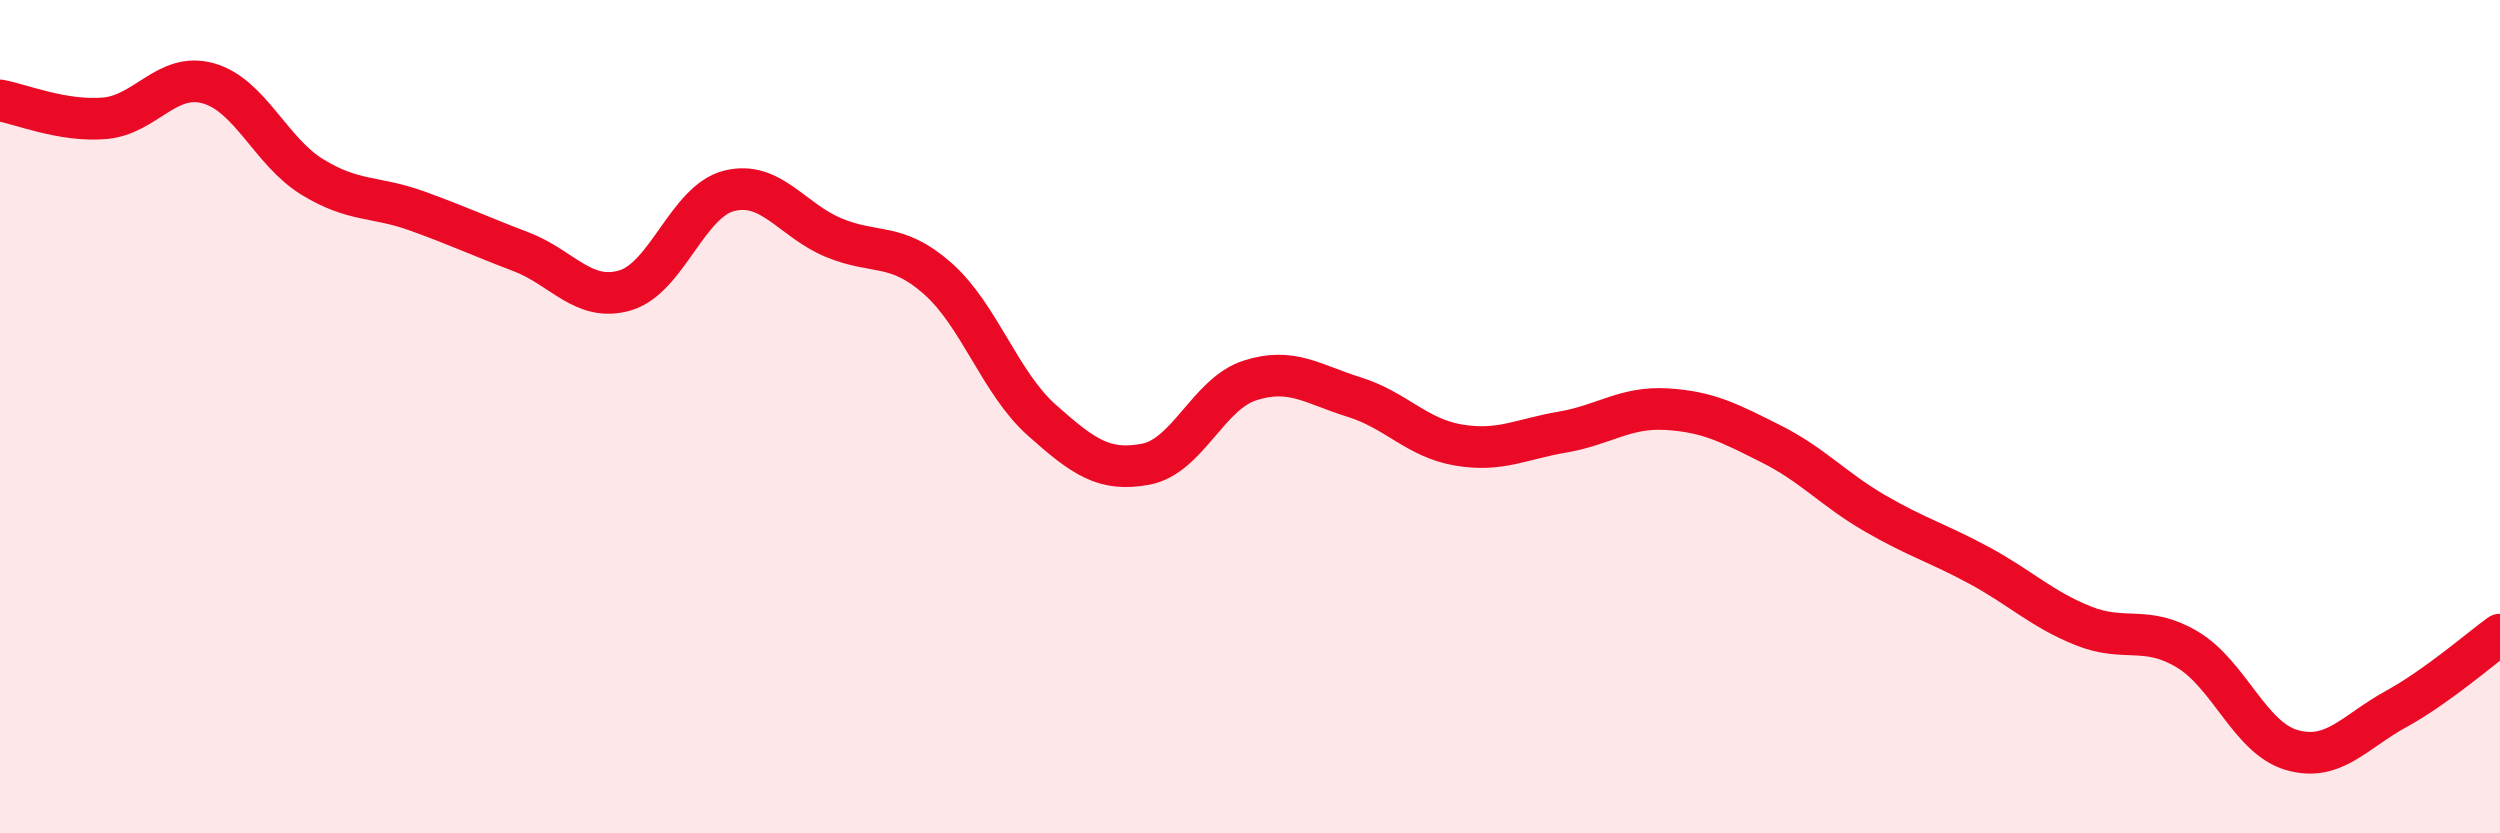
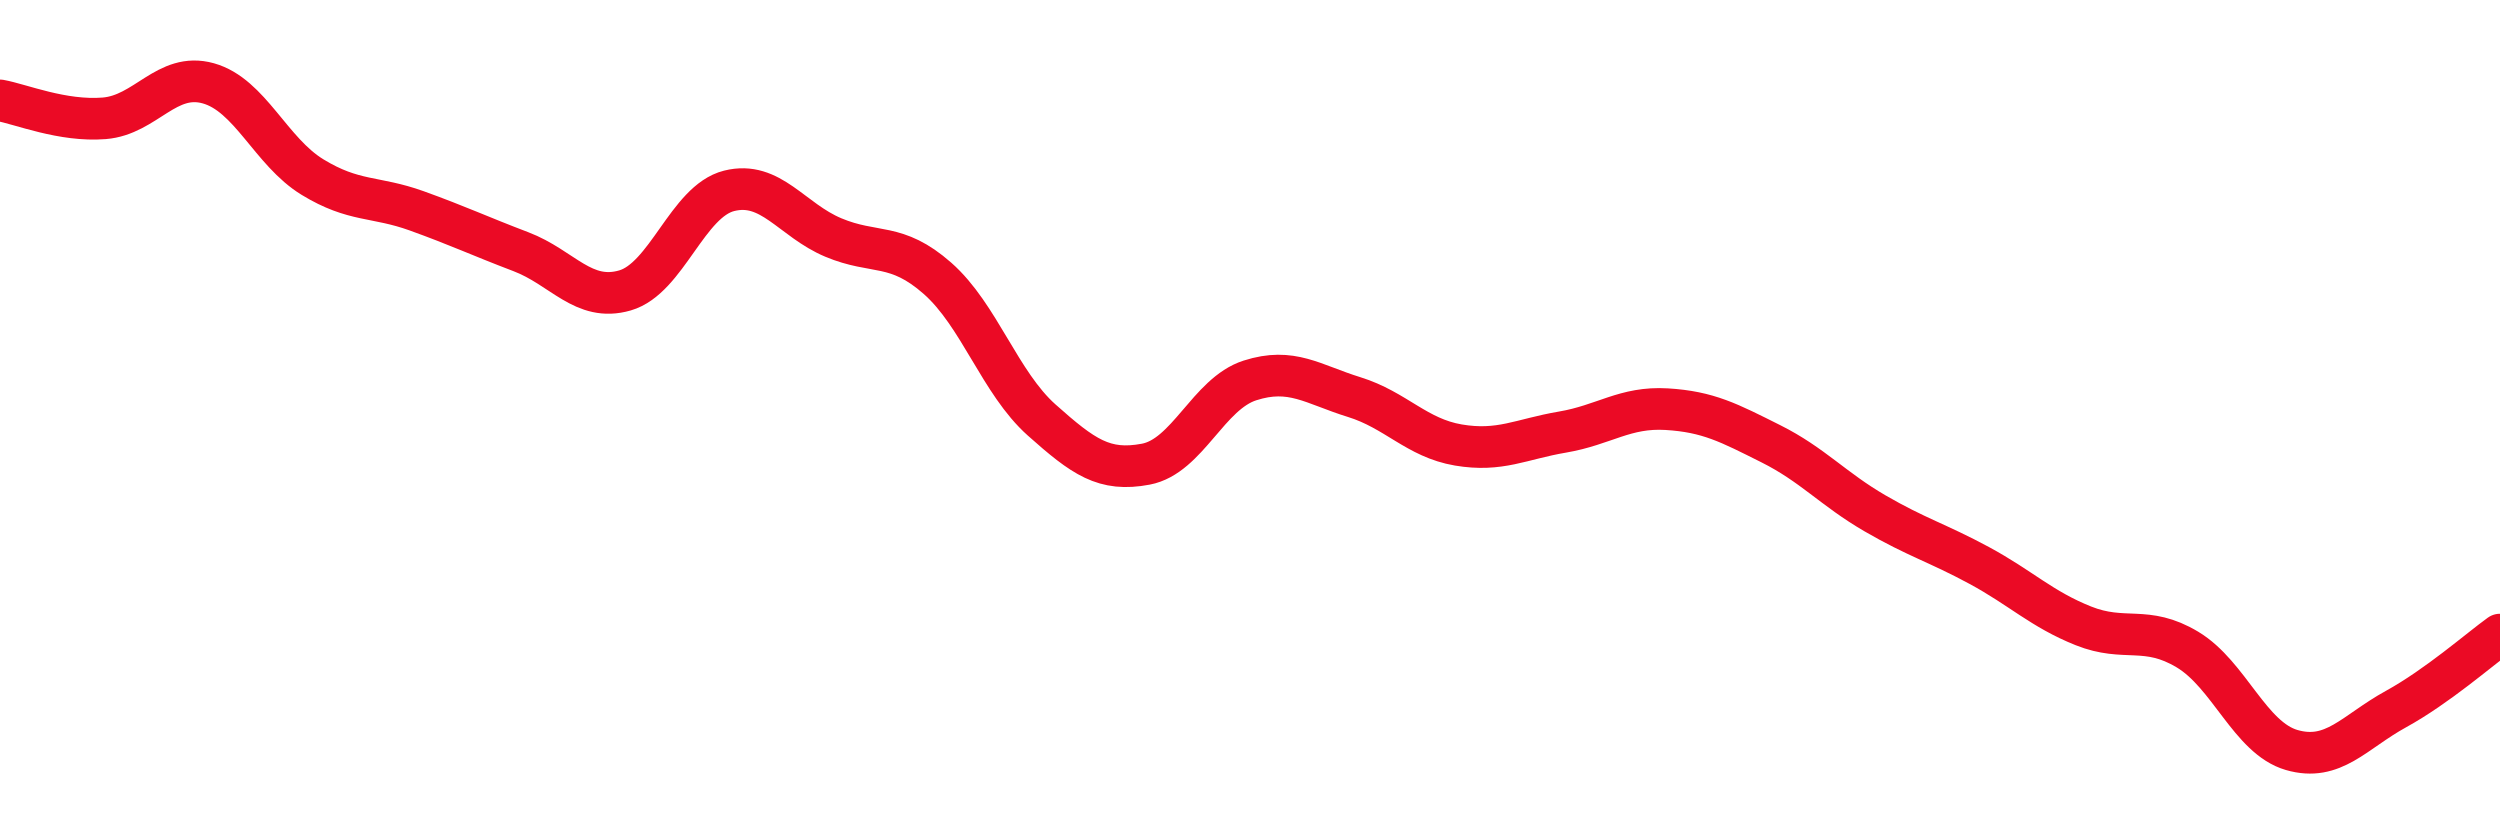
<svg xmlns="http://www.w3.org/2000/svg" width="60" height="20" viewBox="0 0 60 20">
-   <path d="M 0,2.41 C 0.5,2.5 1.5,2.92 2.5,2.84 C 3.5,2.76 4,1.72 5,2 C 6,2.28 6.5,3.64 7.5,4.25 C 8.5,4.86 9,4.7 10,5.06 C 11,5.42 11.5,5.66 12.5,6.04 C 13.5,6.42 14,7.26 15,6.97 C 16,6.68 16.5,4.83 17.5,4.58 C 18.5,4.33 19,5.28 20,5.7 C 21,6.12 21.5,5.8 22.5,6.68 C 23.5,7.56 24,9.19 25,10.08 C 26,10.97 26.5,11.33 27.5,11.14 C 28.5,10.95 29,9.45 30,9.13 C 31,8.81 31.5,9.22 32.5,9.53 C 33.5,9.84 34,10.51 35,10.68 C 36,10.85 36.5,10.54 37.5,10.37 C 38.5,10.2 39,9.76 40,9.82 C 41,9.88 41.5,10.15 42.5,10.65 C 43.5,11.15 44,11.74 45,12.32 C 46,12.9 46.5,13.03 47.5,13.57 C 48.5,14.11 49,14.62 50,15.02 C 51,15.42 51.5,14.99 52.5,15.59 C 53.5,16.19 54,17.71 55,18 C 56,18.29 56.5,17.57 57.5,17.02 C 58.5,16.47 59.5,15.59 60,15.23L60 20L0 20Z" fill="#EB0A25" opacity="0.1" stroke-linecap="round" stroke-linejoin="round" />
  <path d="M 0,2.41 C 0.5,2.5 1.5,2.92 2.5,2.84 C 3.5,2.76 4,1.72 5,2 C 6,2.28 6.5,3.64 7.5,4.25 C 8.5,4.86 9,4.7 10,5.06 C 11,5.42 11.5,5.66 12.5,6.04 C 13.5,6.42 14,7.26 15,6.97 C 16,6.68 16.5,4.83 17.5,4.58 C 18.5,4.33 19,5.28 20,5.7 C 21,6.12 21.5,5.8 22.5,6.68 C 23.5,7.56 24,9.19 25,10.08 C 26,10.97 26.5,11.33 27.5,11.14 C 28.5,10.95 29,9.45 30,9.13 C 31,8.81 31.5,9.22 32.5,9.53 C 33.5,9.84 34,10.51 35,10.68 C 36,10.85 36.5,10.54 37.5,10.37 C 38.5,10.2 39,9.76 40,9.82 C 41,9.88 41.5,10.15 42.5,10.65 C 43.5,11.15 44,11.74 45,12.32 C 46,12.9 46.5,13.03 47.5,13.57 C 48.5,14.11 49,14.62 50,15.02 C 51,15.42 51.5,14.99 52.5,15.59 C 53.5,16.19 54,17.71 55,18 C 56,18.29 56.5,17.57 57.5,17.02 C 58.5,16.47 59.5,15.59 60,15.23" stroke="#EB0A25" stroke-width="1" fill="none" stroke-linecap="round" stroke-linejoin="round" />
</svg>